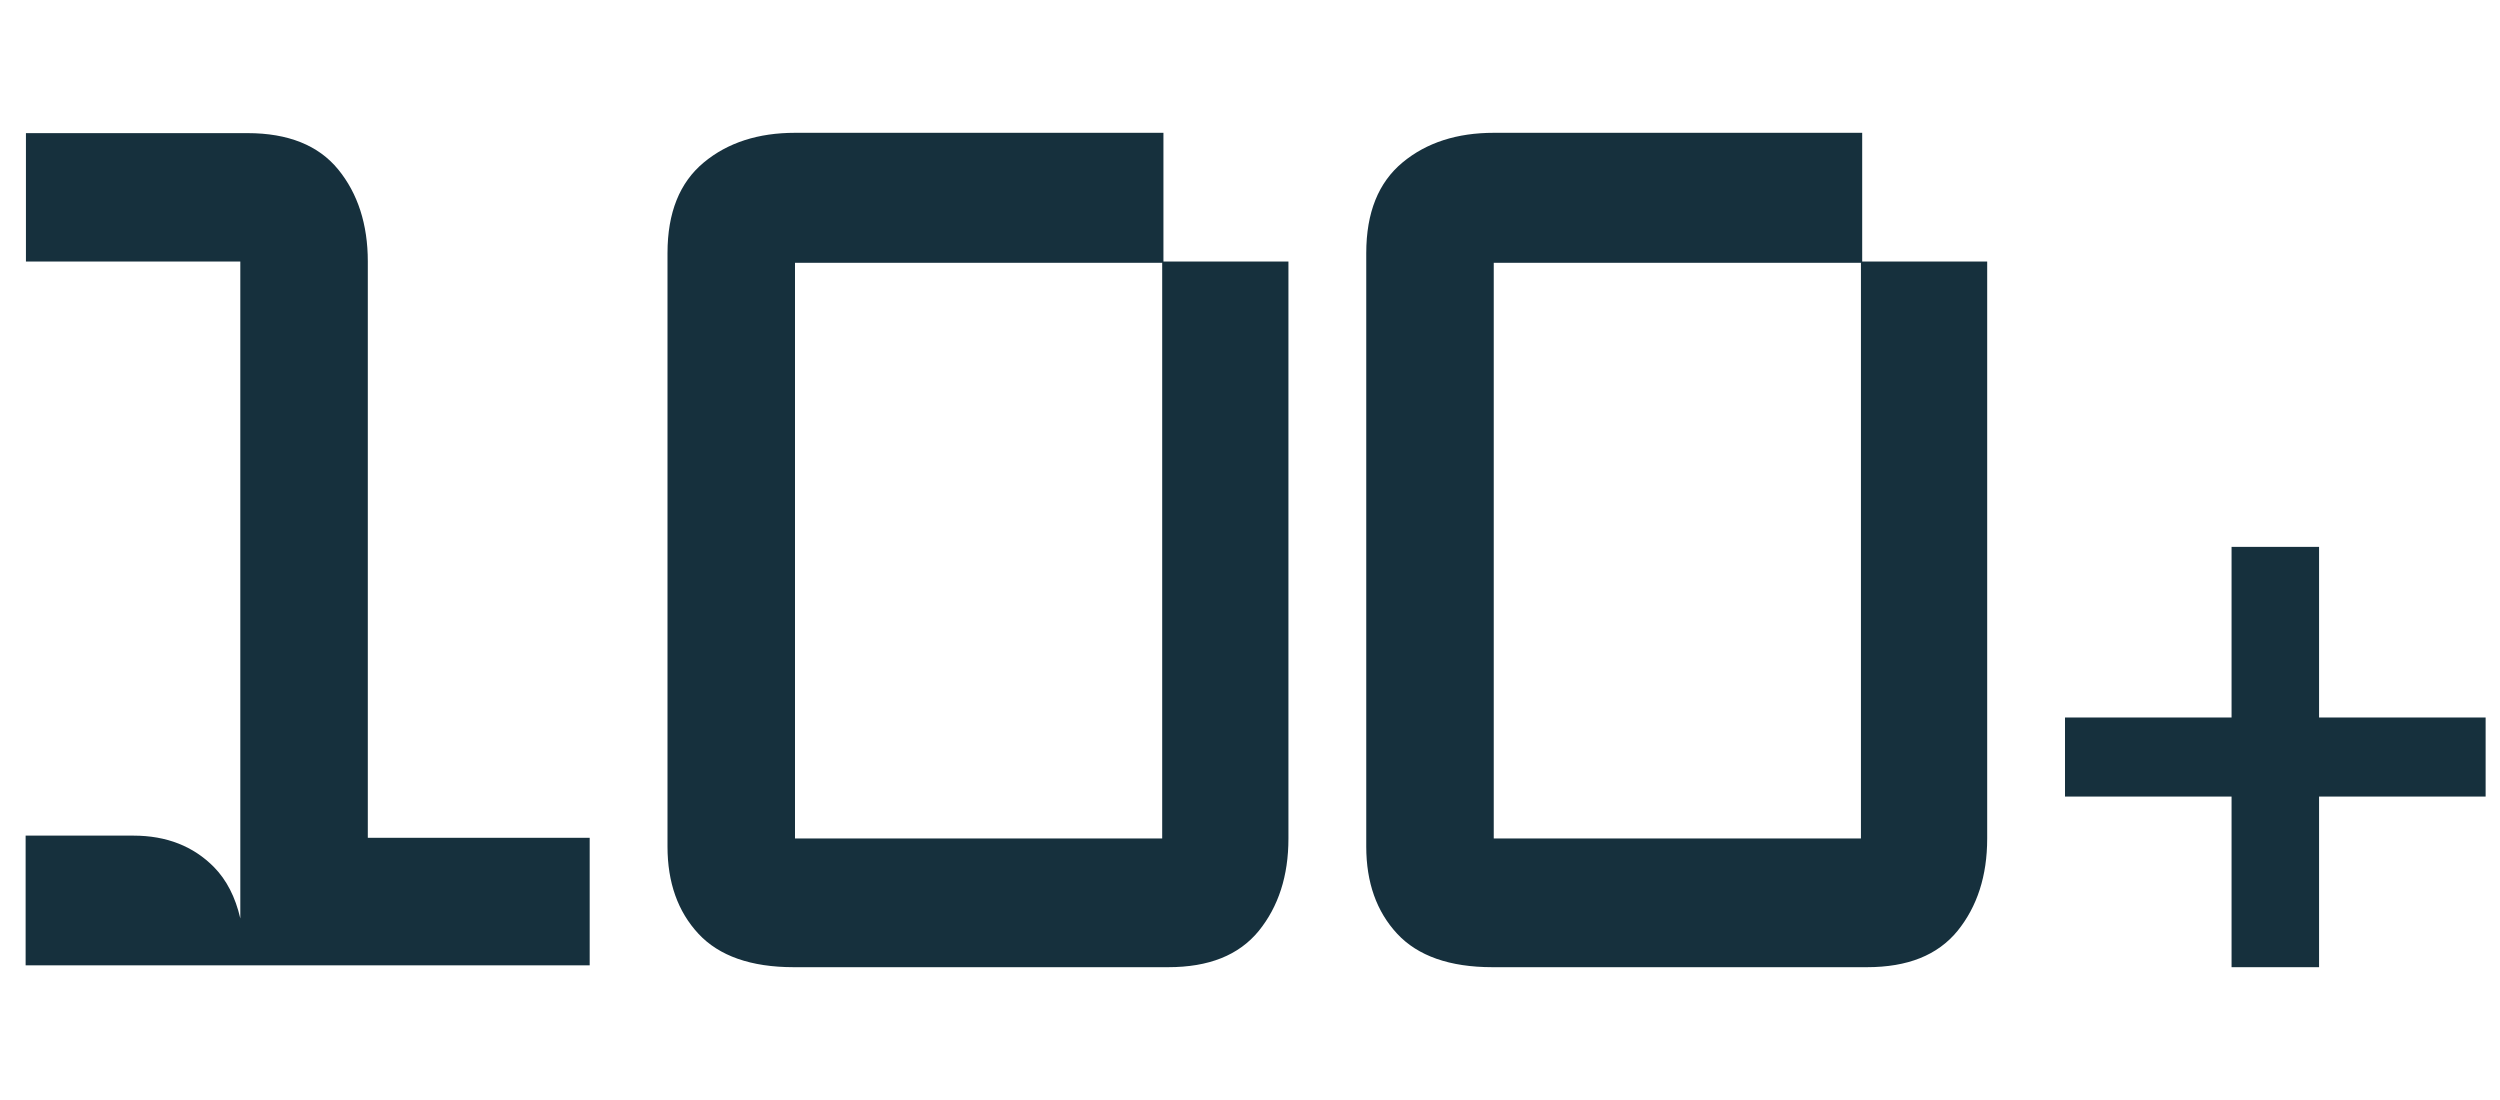
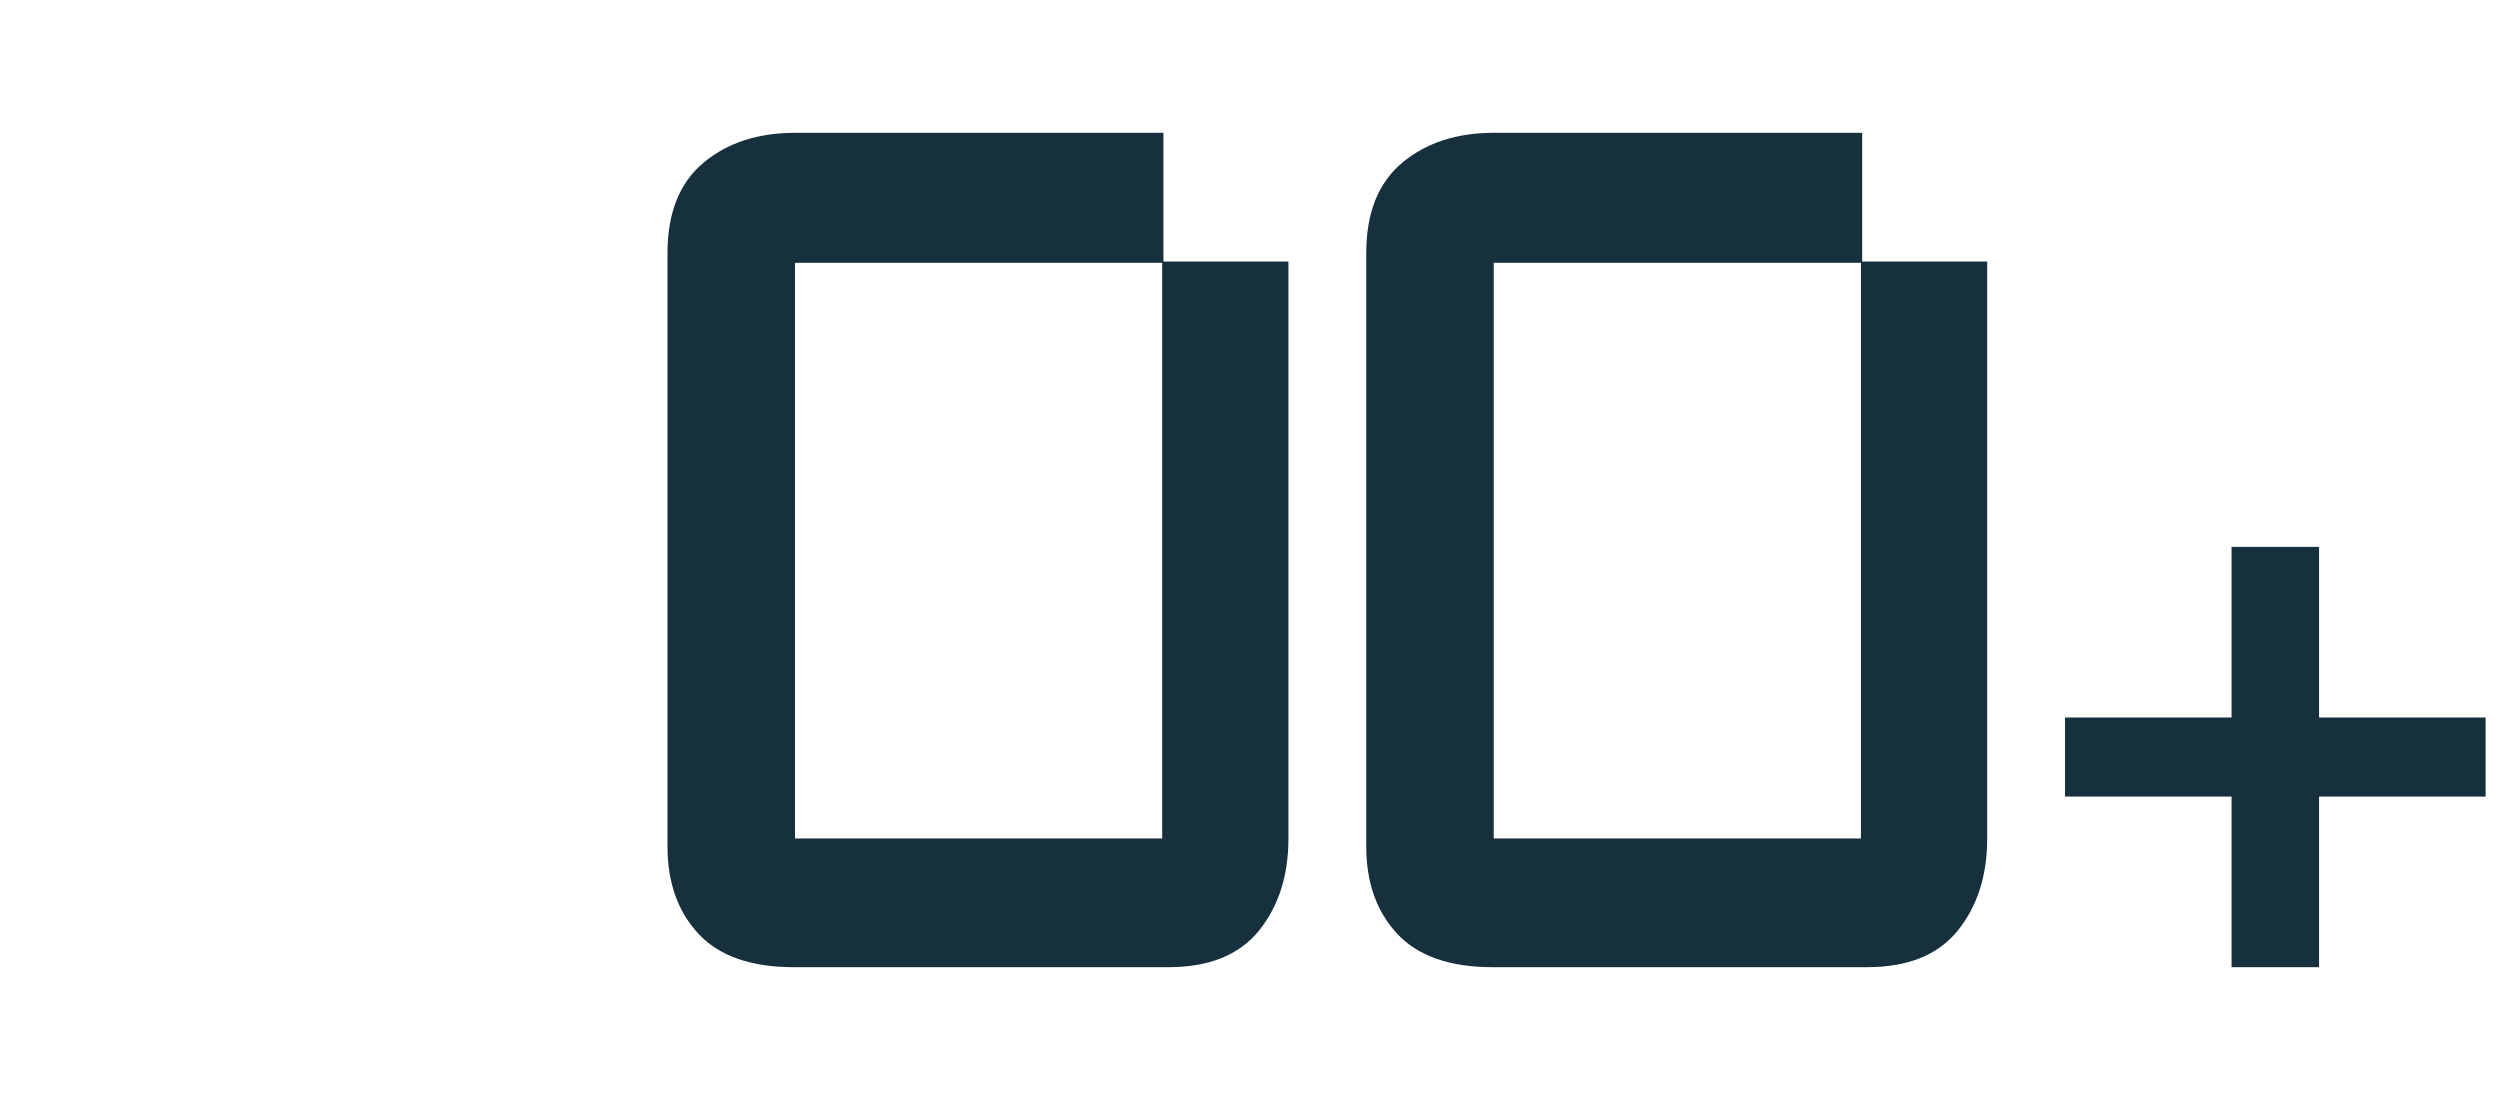
<svg xmlns="http://www.w3.org/2000/svg" id="Layer_1" version="1.1" viewBox="0 0 800 352">
  <defs>
    <style>
      .st0 {
        fill: #16303d;
      }
    </style>
  </defs>
  <path class="st0" d="M595.5,84.1h-117.5v184.2h117.5V84.1ZM595.9,42.5v41.2h40v184.6c0,12-3.2,21.8-9.5,29.6-6.4,7.8-16,11.6-29,11.6h-119.8c-13.7,0-23.9-3.6-30.5-10.7-6.6-7.1-9.9-16.4-9.9-27.9V81c0-13,3.9-22.6,11.6-29,7.7-6.4,17.5-9.5,29.2-9.5h117.9,0Z" />
  <path class="st0" d="M371.9,84.1h-117.5v184.2h117.5V84.1ZM372.3,42.5v41.2h40v184.6c0,12-3.2,21.8-9.5,29.6-6.4,7.8-16,11.6-29,11.6h-119.8c-13.7,0-23.9-3.6-30.5-10.7-6.6-7.1-9.9-16.4-9.9-27.9V81c0-13,3.9-22.6,11.6-29,7.7-6.4,17.5-9.5,29.2-9.5h117.9,0Z" />
-   <path class="st0" d="M117.7,268.1V83.7c0-11.9-3.2-21.8-9.5-29.5-6.3-7.7-16-11.6-29-11.6H8.3v41.1h68.6v210.2c-1.6-6.9-4.4-12.3-8.4-16.4-6.6-6.7-15.2-10.1-25.8-10.1H8.2v41.5h180.5v-40.8h-71Z" />
  <path class="st0" d="M795.4,254.9h-53.3v54.6h-28v-54.6h-53.3v-25.3h53.3v-54.6h28v54.6h53.3v25.3Z" />
</svg>